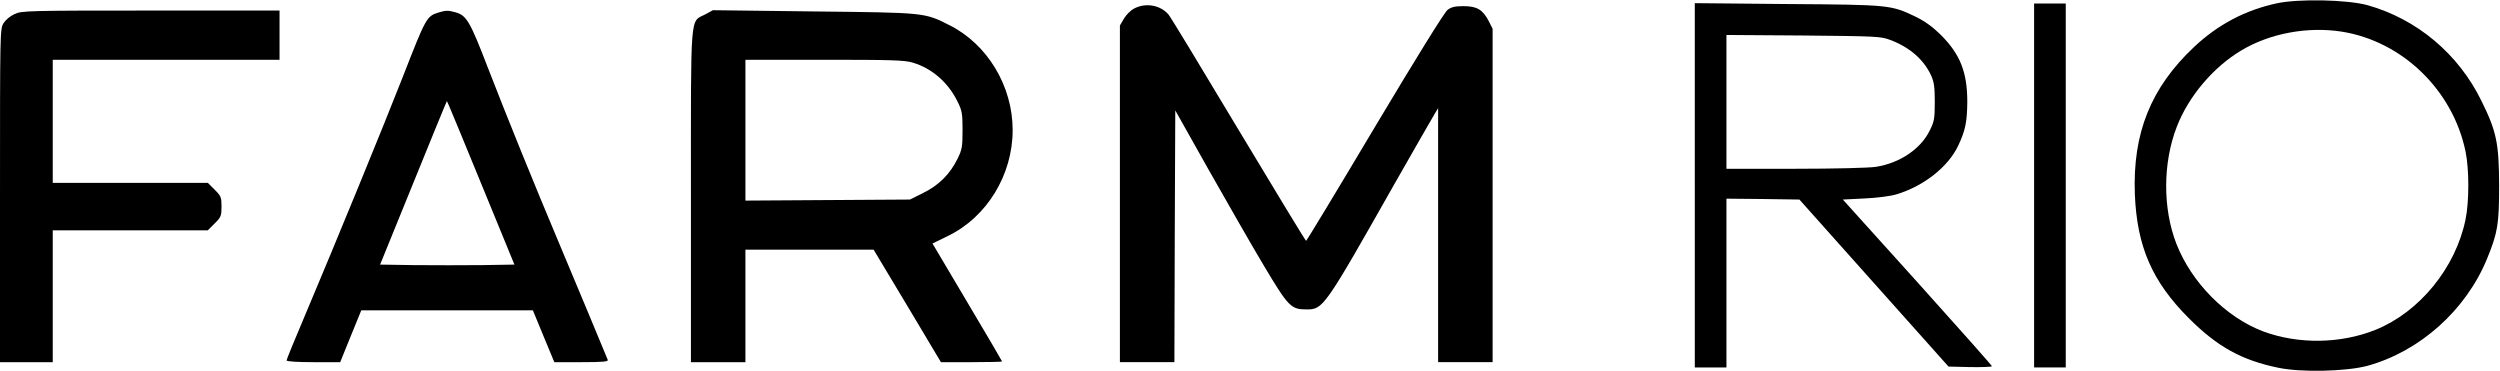
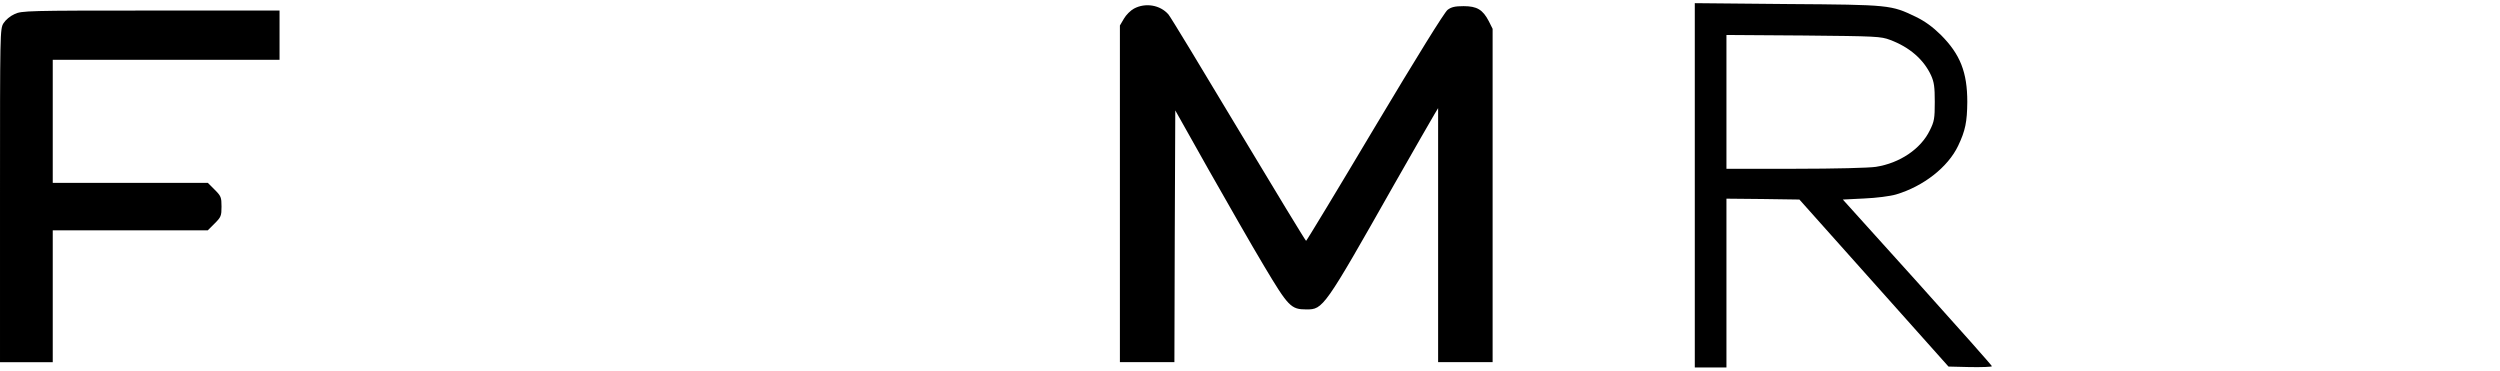
<svg xmlns="http://www.w3.org/2000/svg" version="1.0" width="1422pt" height="211pt" viewBox="0 0 1422 211" preserveAspectRatio="xMidYMid meet">
  <g transform="translate(0,211) scale(0.1,-0.1)" fill="#000000" stroke="none">
-     <path d="M12950 2091 c-180 -39 -334 -120 -471 -249 -245 -231 -349 -489 -336 -837 12 -297 98 -496 307 -705 163 -163 301 -239 510 -282 130 -27 385 -21 505 11 299 82 562 317 682 611 60 147 68 195 68 415 -1 239 -14 306 -100 480 -131 269 -368 467 -650 546 -115 31 -392 37 -515 10z m370 -161 c345 -55 632 -333 704 -682 21 -100 21 -286 0 -386 -56 -275 -262 -527 -512 -628 -199 -80 -440 -83 -639 -9 -212 80 -408 278 -494 499 -78 201 -77 461 3 666 67 173 208 339 368 434 163 97 376 136 570 106z" />
    <path d="M9640 1056 l0 -1036 90 0 90 0 0 480 0 480 207 -2 208 -3 424 -475 424 -475 123 -3 c68 -1 124 1 124 5 0 4 -191 219 -424 478 l-424 470 121 6 c70 3 148 13 182 23 155 46 295 155 353 277 41 86 51 136 52 249 0 169 -40 271 -151 382 -47 46 -90 77 -141 102 -142 68 -145 69 -730 73 l-528 5 0 -1036z m1111 827 c110 -41 191 -111 233 -202 17 -38 21 -65 21 -151 0 -94 -3 -111 -28 -161 -51 -106 -171 -187 -307 -208 -37 -6 -235 -11 -457 -11 l-393 0 0 381 0 380 438 -3 c416 -4 440 -5 493 -25z" />
-     <path d="M11570 1055 l0 -1035 90 0 90 0 0 1035 0 1035 -90 0 -90 0 0 -1035z" />
    <path d="M6450 2061 c-19 -10 -45 -36 -57 -57 l-23 -39 0 -957 0 -958 155 0 155 0 2 716 3 716 190 -338 c105 -185 246 -432 315 -547 138 -231 153 -247 241 -247 95 0 100 6 498 709 115 201 218 382 230 401 l21 35 0 -722 0 -723 155 0 155 0 0 948 0 948 -22 44 c-34 65 -67 85 -143 85 -49 0 -70 -5 -91 -21 -17 -12 -178 -272 -414 -667 -212 -356 -388 -647 -391 -647 -3 0 -176 285 -385 633 -208 347 -387 643 -398 655 -47 54 -131 68 -196 33z" />
    <path d="M83 2030 c-25 -11 -51 -33 -63 -52 -20 -32 -20 -48 -20 -980 l0 -948 150 0 150 0 0 375 0 375 441 0 441 0 39 39 c36 36 39 43 39 96 0 53 -3 60 -39 96 l-39 39 -441 0 -441 0 0 350 0 350 645 0 645 0 0 140 0 140 -732 0 c-701 0 -735 -1 -775 -20z" />
-     <path d="M2495 2039 c-68 -21 -72 -28 -203 -364 -110 -281 -373 -923 -561 -1368 -56 -131 -101 -242 -101 -247 0 -6 61 -10 153 -10 l152 0 60 148 60 147 488 0 488 0 61 -148 61 -147 154 0 c120 0 154 3 150 13 -17 43 -191 459 -272 652 -153 363 -305 739 -410 1010 -102 265 -121 297 -184 315 -42 12 -56 11 -96 -1z m250 -993 l181 -441 -188 -3 c-102 -1 -274 -1 -381 0 l-195 3 179 440 c98 242 184 451 190 465 l11 25 11 -24 c6 -12 92 -222 192 -465z" />
-     <path d="M4011 2028 c-87 -46 -81 32 -81 -1035 l0 -943 155 0 155 0 0 320 0 320 365 0 364 0 192 -320 191 -320 174 0 c96 0 174 2 174 4 0 2 -89 154 -198 337 l-198 334 88 43 c221 107 368 347 368 602 0 251 -144 489 -360 597 -143 72 -134 71 -773 78 l-572 7 -44 -24z m1180 -274 c109 -32 203 -113 256 -223 25 -50 28 -67 28 -161 0 -95 -3 -111 -28 -162 -43 -88 -107 -152 -195 -195 l-76 -38 -468 -3 -468 -3 0 401 0 400 448 0 c380 0 457 -2 503 -16z" />
  </g>
</svg>